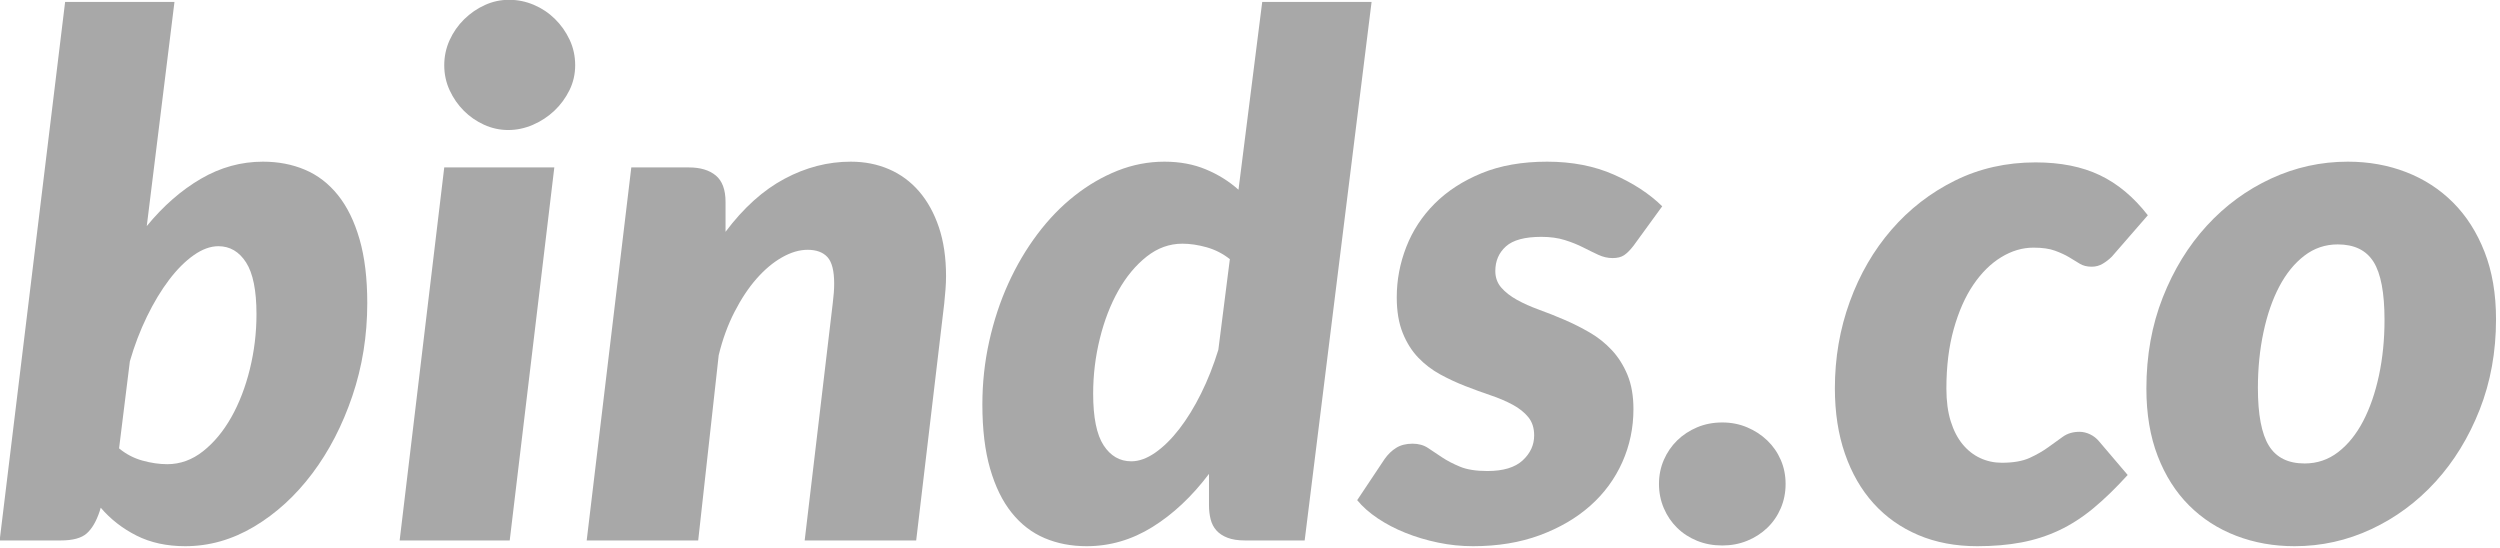
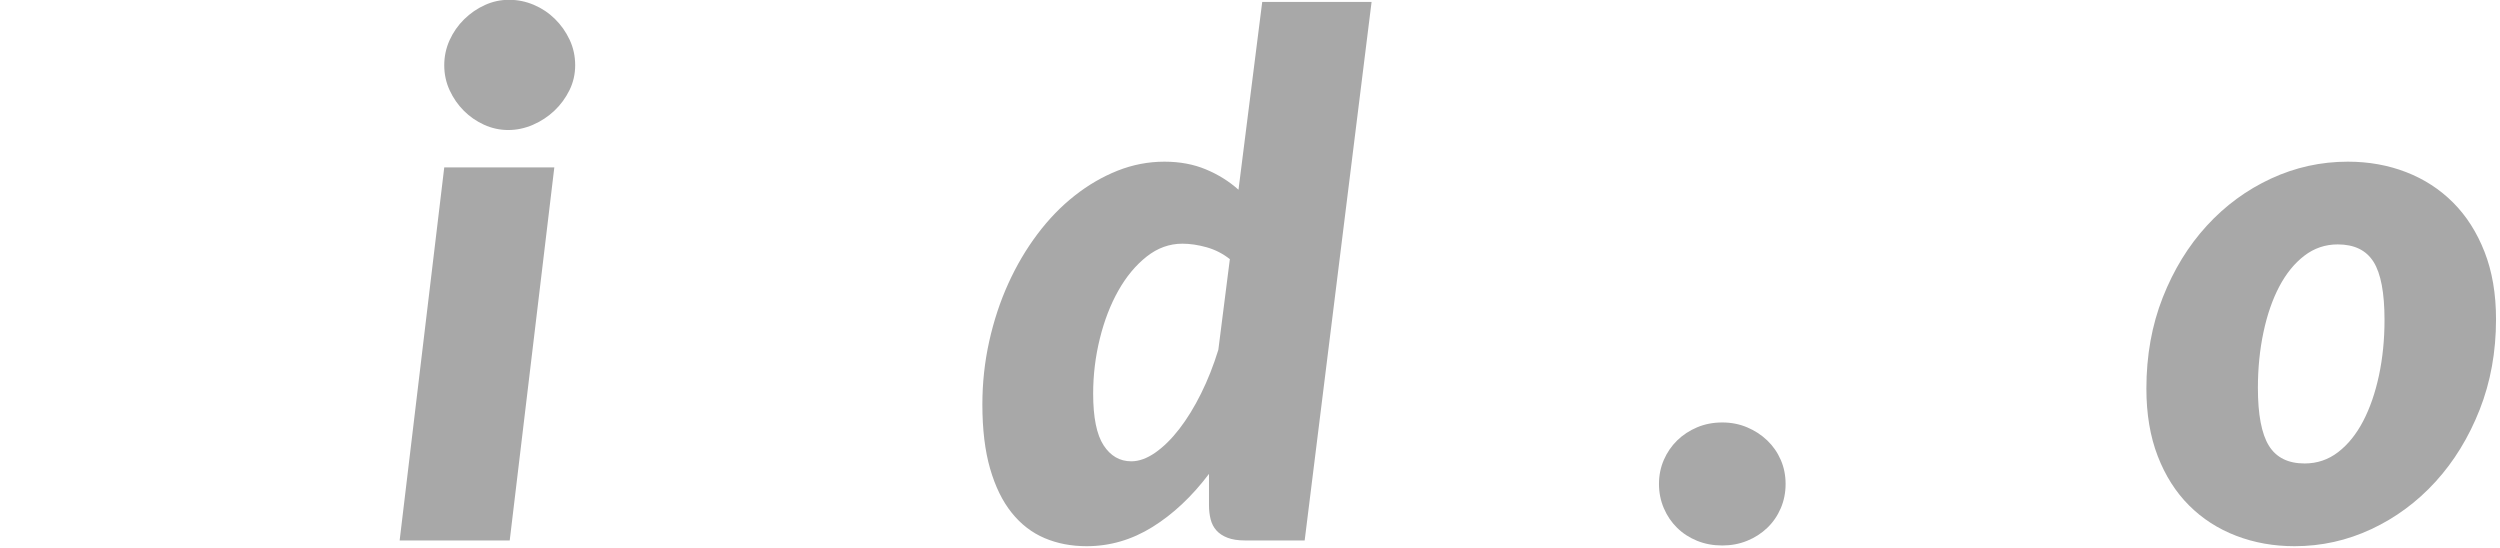
<svg xmlns="http://www.w3.org/2000/svg" width="100%" height="100%" viewBox="0 0 703 154" version="1.1" xml:space="preserve" style="fill-rule:evenodd;clip-rule:evenodd;stroke-linejoin:round;stroke-miterlimit:1.414;">
  <g transform="matrix(4.046,0,0,4.046,-2808.8,-1406.02)">
-     <path d="M694.192,385.07L698.742,347.645L706.342,347.645L704.417,363.22C705.567,361.82 706.821,360.724 708.18,359.933C709.538,359.141 710.975,358.745 712.492,358.745C713.559,358.745 714.534,358.933 715.417,359.308C716.3,359.683 717.063,360.27 717.705,361.07C718.346,361.87 718.846,362.891 719.205,364.133C719.563,365.374 719.742,366.854 719.742,368.57C719.742,370.837 719.396,372.991 718.705,375.033C718.013,377.074 717.084,378.87 715.917,380.42C714.75,381.97 713.405,383.199 711.88,384.108C710.355,385.016 708.759,385.47 707.092,385.47C705.809,385.47 704.68,385.224 703.705,384.733C702.73,384.241 701.9,383.595 701.217,382.795L701.142,383.045C700.909,383.745 700.609,384.258 700.242,384.583C699.875,384.908 699.275,385.07 698.442,385.07L694.192,385.07ZM709.392,364.62C708.842,364.62 708.271,364.829 707.68,365.245C707.088,365.662 706.517,366.233 705.967,366.958C705.417,367.683 704.905,368.533 704.43,369.508C703.955,370.483 703.559,371.52 703.242,372.62L702.492,378.67C702.975,379.07 703.517,379.354 704.117,379.52C704.717,379.687 705.292,379.77 705.842,379.77C706.742,379.77 707.571,379.47 708.33,378.87C709.088,378.27 709.742,377.483 710.292,376.508C710.842,375.533 711.271,374.42 711.58,373.17C711.888,371.92 712.042,370.645 712.042,369.345C712.042,367.695 711.8,366.495 711.317,365.745C710.834,364.995 710.192,364.62 709.392,364.62Z" style="fill:#a8a8a8;fill-rule:nonzero;" />
    <path d="M732.742,359.145L729.642,385.07L721.992,385.07L725.092,359.145L732.742,359.145ZM734.192,352.045C734.192,352.662 734.059,353.241 733.792,353.783C733.525,354.324 733.175,354.799 732.742,355.208C732.309,355.616 731.813,355.941 731.255,356.183C730.696,356.424 730.125,356.545 729.542,356.545C728.959,356.545 728.4,356.424 727.867,356.183C727.334,355.941 726.863,355.616 726.455,355.208C726.046,354.799 725.717,354.324 725.467,353.783C725.217,353.241 725.092,352.662 725.092,352.045C725.092,351.429 725.217,350.845 725.467,350.295C725.717,349.745 726.055,349.262 726.48,348.845C726.905,348.429 727.384,348.099 727.917,347.858C728.45,347.616 729.009,347.495 729.592,347.495C730.192,347.495 730.767,347.612 731.317,347.845C731.867,348.079 732.355,348.404 732.78,348.82C733.205,349.237 733.546,349.72 733.805,350.27C734.063,350.82 734.192,351.412 734.192,352.045Z" style="fill:#a8a8a8;fill-rule:nonzero;" />
-     <path d="M750.142,385.07L752.092,368.595C752.125,368.329 752.15,368.083 752.167,367.858C752.184,367.633 752.192,367.42 752.192,367.22C752.192,366.337 752.038,365.724 751.73,365.383C751.421,365.041 750.959,364.87 750.342,364.87C749.775,364.87 749.184,365.045 748.567,365.395C747.95,365.745 747.363,366.237 746.805,366.87C746.246,367.504 745.734,368.274 745.267,369.183C744.8,370.091 744.434,371.095 744.167,372.195L742.742,385.07L734.992,385.07L738.092,359.145L742.092,359.145C742.892,359.145 743.517,359.333 743.967,359.708C744.417,360.083 744.642,360.695 744.642,361.545L744.642,363.62C745.892,361.954 747.259,360.724 748.742,359.933C750.225,359.141 751.759,358.745 753.342,358.745C754.309,358.745 755.196,358.92 756.005,359.27C756.813,359.62 757.509,360.133 758.092,360.808C758.675,361.483 759.134,362.312 759.467,363.295C759.8,364.279 759.967,365.412 759.967,366.695C759.967,366.995 759.955,367.304 759.93,367.62C759.905,367.937 759.875,368.262 759.842,368.595L757.892,385.07L750.142,385.07Z" style="fill:#a8a8a8;fill-rule:nonzero;" />
    <path d="M780.742,385.07C780.259,385.07 779.855,385.008 779.53,384.883C779.205,384.758 778.946,384.587 778.755,384.37C778.563,384.154 778.43,383.895 778.355,383.595C778.28,383.295 778.242,382.97 778.242,382.62L778.242,380.445C777.059,382.012 775.75,383.241 774.317,384.133C772.884,385.024 771.359,385.47 769.742,385.47C768.675,385.47 767.7,385.283 766.817,384.908C765.934,384.533 765.171,383.945 764.53,383.145C763.888,382.345 763.388,381.324 763.03,380.083C762.671,378.841 762.492,377.354 762.492,375.62C762.492,374.12 762.65,372.658 762.967,371.233C763.284,369.808 763.725,368.47 764.292,367.22C764.859,365.97 765.534,364.824 766.317,363.783C767.1,362.741 767.963,361.849 768.905,361.108C769.846,360.366 770.842,359.787 771.892,359.37C772.942,358.954 774.025,358.745 775.142,358.745C776.209,358.745 777.171,358.924 778.03,359.283C778.888,359.641 779.642,360.112 780.292,360.695L781.942,347.645L789.542,347.645L784.892,385.07L780.742,385.07ZM772.842,379.57C773.375,379.57 773.93,379.37 774.505,378.97C775.08,378.57 775.638,378.02 776.18,377.32C776.721,376.62 777.225,375.799 777.692,374.858C778.159,373.916 778.559,372.904 778.892,371.82L779.692,365.52C779.209,365.137 778.671,364.862 778.08,364.695C777.488,364.529 776.925,364.445 776.392,364.445C775.492,364.445 774.663,364.745 773.905,365.345C773.146,365.945 772.492,366.733 771.942,367.708C771.392,368.683 770.963,369.795 770.655,371.045C770.346,372.295 770.192,373.57 770.192,374.87C770.192,376.52 770.434,377.716 770.917,378.458C771.4,379.199 772.042,379.57 772.842,379.57Z" style="fill:#a8a8a8;fill-rule:nonzero;" />
-     <path d="M807.742,364.595C807.509,364.895 807.292,365.112 807.092,365.245C806.892,365.379 806.625,365.445 806.292,365.445C805.959,365.445 805.63,365.37 805.305,365.22C804.98,365.07 804.63,364.899 804.255,364.708C803.88,364.516 803.455,364.345 802.98,364.195C802.505,364.045 801.959,363.97 801.342,363.97C800.192,363.97 799.371,364.191 798.88,364.633C798.388,365.074 798.142,365.645 798.142,366.345C798.142,366.795 798.28,367.179 798.555,367.495C798.83,367.812 799.192,368.095 799.642,368.345C800.092,368.595 800.605,368.824 801.18,369.033C801.755,369.241 802.342,369.474 802.942,369.733C803.542,369.991 804.13,370.287 804.705,370.62C805.28,370.954 805.792,371.362 806.242,371.845C806.692,372.329 807.055,372.904 807.33,373.57C807.605,374.237 807.742,375.029 807.742,375.945C807.742,377.245 807.484,378.474 806.967,379.633C806.45,380.791 805.709,381.799 804.742,382.658C803.775,383.516 802.605,384.199 801.23,384.708C799.855,385.216 798.309,385.47 796.592,385.47C795.775,385.47 794.967,385.387 794.167,385.22C793.367,385.054 792.613,384.829 791.905,384.545C791.196,384.262 790.55,383.924 789.967,383.533C789.384,383.141 788.909,382.72 788.542,382.27L790.442,379.42C790.675,379.087 790.946,378.824 791.255,378.633C791.563,378.441 791.942,378.345 792.392,378.345C792.809,378.345 793.167,378.445 793.467,378.645C793.767,378.845 794.092,379.062 794.442,379.295C794.792,379.529 795.209,379.745 795.692,379.945C796.175,380.145 796.809,380.245 797.592,380.245C798.692,380.245 799.509,379.999 800.042,379.508C800.575,379.016 800.842,378.437 800.842,377.77C800.842,377.254 800.705,376.829 800.43,376.495C800.155,376.162 799.792,375.874 799.342,375.633C798.892,375.391 798.384,375.174 797.817,374.983C797.25,374.791 796.667,374.579 796.067,374.345C795.467,374.112 794.884,373.841 794.317,373.533C793.75,373.224 793.242,372.837 792.792,372.37C792.342,371.904 791.98,371.329 791.705,370.645C791.43,369.962 791.292,369.137 791.292,368.17C791.292,366.97 791.513,365.804 791.955,364.67C792.396,363.537 793.055,362.533 793.93,361.658C794.805,360.783 795.892,360.079 797.192,359.545C798.492,359.012 800.009,358.745 801.742,358.745C803.475,358.745 805.021,359.045 806.38,359.645C807.738,360.245 808.859,360.979 809.742,361.845L807.742,364.595Z" style="fill:#a8a8a8;fill-rule:nonzero;" />
    <path d="M809.517,381.145C809.517,380.545 809.63,379.987 809.855,379.47C810.08,378.954 810.388,378.504 810.78,378.12C811.171,377.737 811.634,377.433 812.167,377.208C812.7,376.983 813.284,376.87 813.917,376.87C814.534,376.87 815.109,376.983 815.642,377.208C816.175,377.433 816.642,377.737 817.042,378.12C817.442,378.504 817.755,378.954 817.98,379.47C818.205,379.987 818.317,380.545 818.317,381.145C818.317,381.745 818.205,382.308 817.98,382.833C817.755,383.358 817.442,383.812 817.042,384.195C816.642,384.579 816.175,384.879 815.642,385.095C815.109,385.312 814.534,385.42 813.917,385.42C813.284,385.42 812.7,385.312 812.167,385.095C811.634,384.879 811.171,384.579 810.78,384.195C810.388,383.812 810.08,383.358 809.855,382.833C809.63,382.308 809.517,381.745 809.517,381.145Z" style="fill:#a8a8a8;fill-rule:nonzero;" />
-     <path d="M842.092,380.52C841.259,381.437 840.459,382.212 839.692,382.845C838.925,383.479 838.134,383.987 837.317,384.37C836.5,384.754 835.63,385.033 834.705,385.208C833.78,385.383 832.759,385.47 831.642,385.47C830.125,385.47 828.759,385.212 827.542,384.695C826.325,384.179 825.288,383.445 824.43,382.495C823.571,381.545 822.909,380.395 822.442,379.045C821.975,377.695 821.742,376.179 821.742,374.495C821.742,372.379 822.088,370.37 822.78,368.47C823.471,366.57 824.438,364.904 825.68,363.47C826.921,362.037 828.392,360.899 830.092,360.058C831.792,359.216 833.659,358.795 835.692,358.795C837.425,358.795 838.913,359.091 840.155,359.683C841.396,360.274 842.509,361.204 843.492,362.47L840.992,365.345C840.809,365.529 840.6,365.691 840.367,365.833C840.134,365.974 839.875,366.045 839.592,366.045C839.259,366.045 838.98,365.974 838.755,365.833C838.53,365.691 838.284,365.541 838.017,365.383C837.75,365.224 837.425,365.074 837.042,364.933C836.659,364.791 836.159,364.72 835.542,364.72C834.775,364.72 834.03,364.941 833.305,365.383C832.58,365.824 831.934,366.462 831.367,367.295C830.8,368.129 830.346,369.154 830.005,370.37C829.663,371.587 829.492,372.97 829.492,374.52C829.492,375.387 829.592,376.141 829.792,376.783C829.992,377.424 830.267,377.958 830.617,378.383C830.967,378.808 831.375,379.129 831.842,379.345C832.309,379.562 832.809,379.67 833.342,379.67C834.142,379.67 834.788,379.558 835.28,379.333C835.771,379.108 836.2,378.862 836.567,378.595C836.934,378.329 837.275,378.083 837.592,377.858C837.909,377.633 838.292,377.52 838.742,377.52C838.992,377.52 839.238,377.579 839.48,377.695C839.721,377.812 839.925,377.97 840.092,378.17L842.092,380.52Z" style="fill:#a8a8a8;fill-rule:nonzero;" />
    <path d="M854.392,379.72C855.259,379.72 856.034,379.458 856.717,378.933C857.4,378.408 857.98,377.691 858.455,376.783C858.93,375.874 859.296,374.816 859.555,373.608C859.813,372.399 859.942,371.112 859.942,369.745C859.942,367.862 859.688,366.516 859.18,365.708C858.671,364.899 857.842,364.495 856.692,364.495C855.825,364.495 855.05,364.758 854.367,365.283C853.684,365.808 853.105,366.52 852.63,367.42C852.155,368.32 851.788,369.379 851.53,370.595C851.271,371.812 851.142,373.104 851.142,374.47C851.142,376.32 851.396,377.658 851.905,378.483C852.413,379.308 853.242,379.72 854.392,379.72ZM853.692,385.47C852.242,385.47 850.888,385.229 849.63,384.745C848.371,384.262 847.28,383.558 846.355,382.633C845.43,381.708 844.705,380.566 844.18,379.208C843.655,377.849 843.392,376.287 843.392,374.52C843.392,372.22 843.771,370.108 844.53,368.183C845.288,366.258 846.309,364.595 847.592,363.195C848.875,361.795 850.363,360.704 852.055,359.92C853.746,359.137 855.525,358.745 857.392,358.745C858.842,358.745 860.192,358.987 861.442,359.47C862.692,359.954 863.78,360.658 864.705,361.583C865.63,362.508 866.359,363.649 866.892,365.008C867.425,366.366 867.692,367.929 867.692,369.695C867.692,371.962 867.313,374.058 866.555,375.983C865.796,377.908 864.775,379.574 863.492,380.983C862.209,382.391 860.721,383.491 859.03,384.283C857.338,385.074 855.559,385.47 853.692,385.47Z" style="fill:#a8a8a8;fill-rule:nonzero;" />
  </g>
</svg>